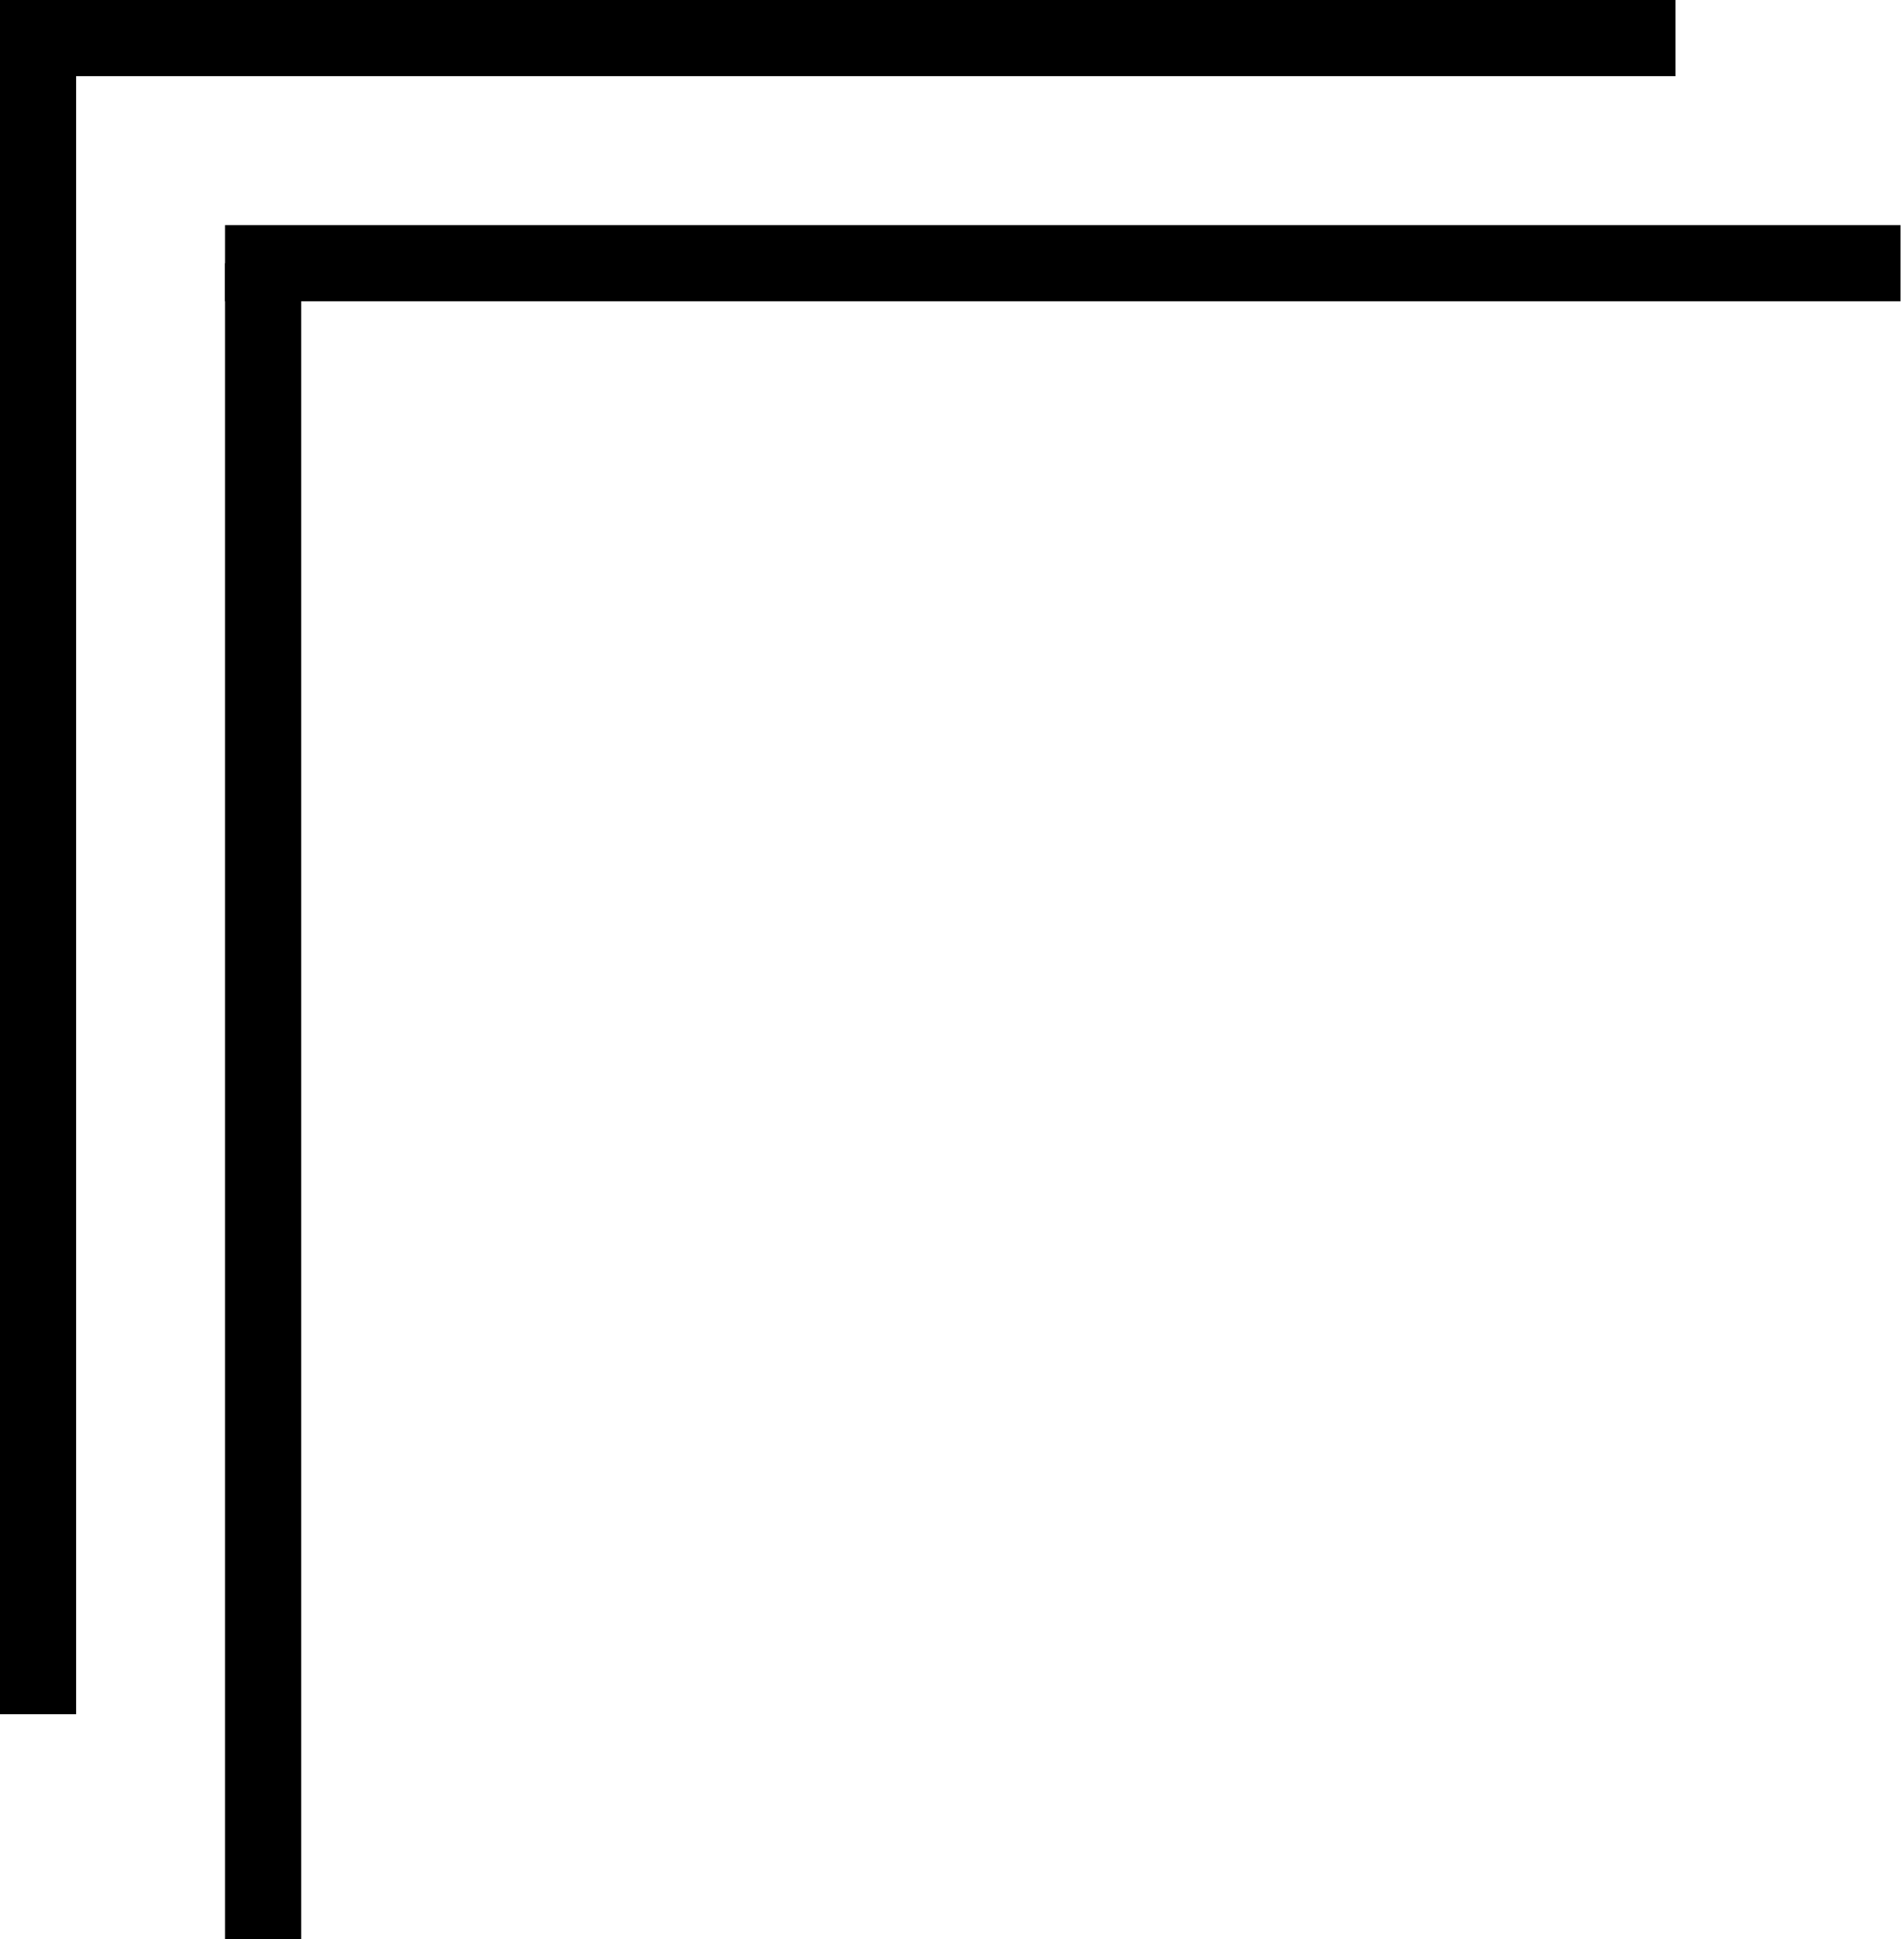
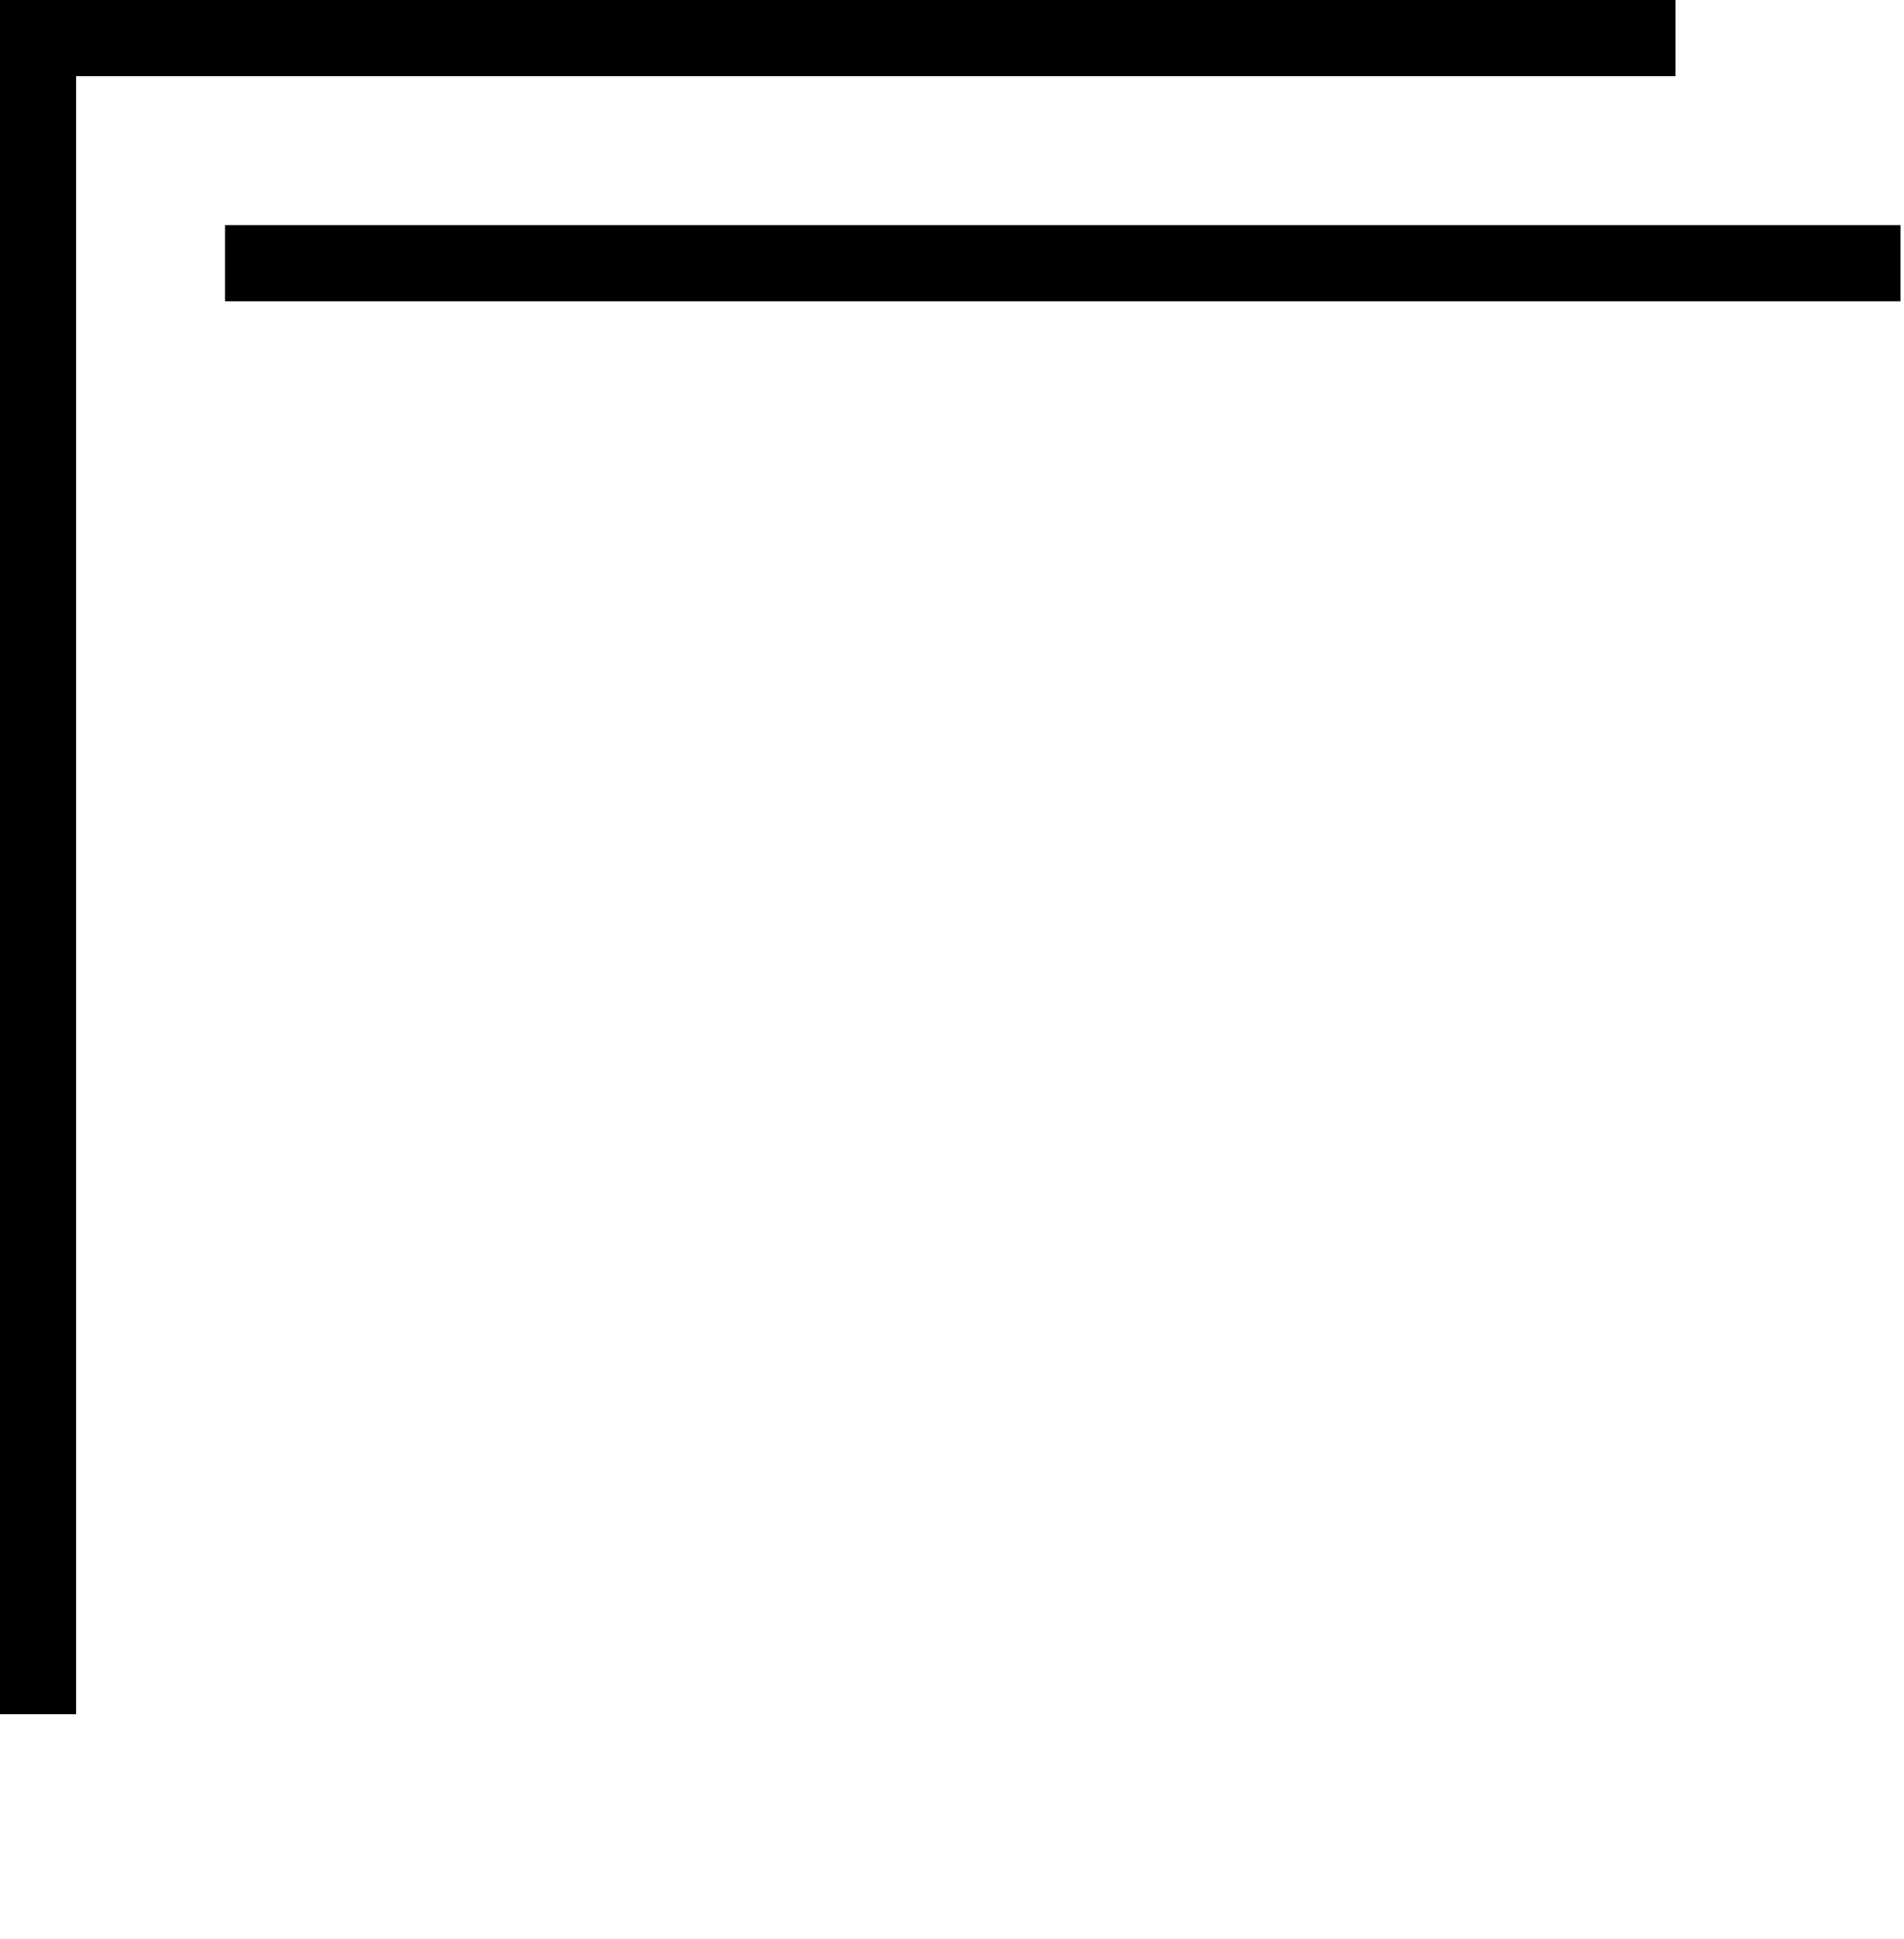
<svg xmlns="http://www.w3.org/2000/svg" width="55" height="56" viewBox="0 0 55 56" fill="none">
-   <rect x="6.5" y="7.6" width="2.2" height="48.4" fill="black" />
  <rect x="6.5" y="8.7" width="2.2" height="48.4" transform="rotate(-90 6.5 8.7)" fill="black" />
  <rect y="1.1" width="2.2" height="48.4" fill="black" />
  <rect y="2.2" width="2.2" height="48.4" transform="rotate(-90 0 2.2)" fill="black" />
</svg>